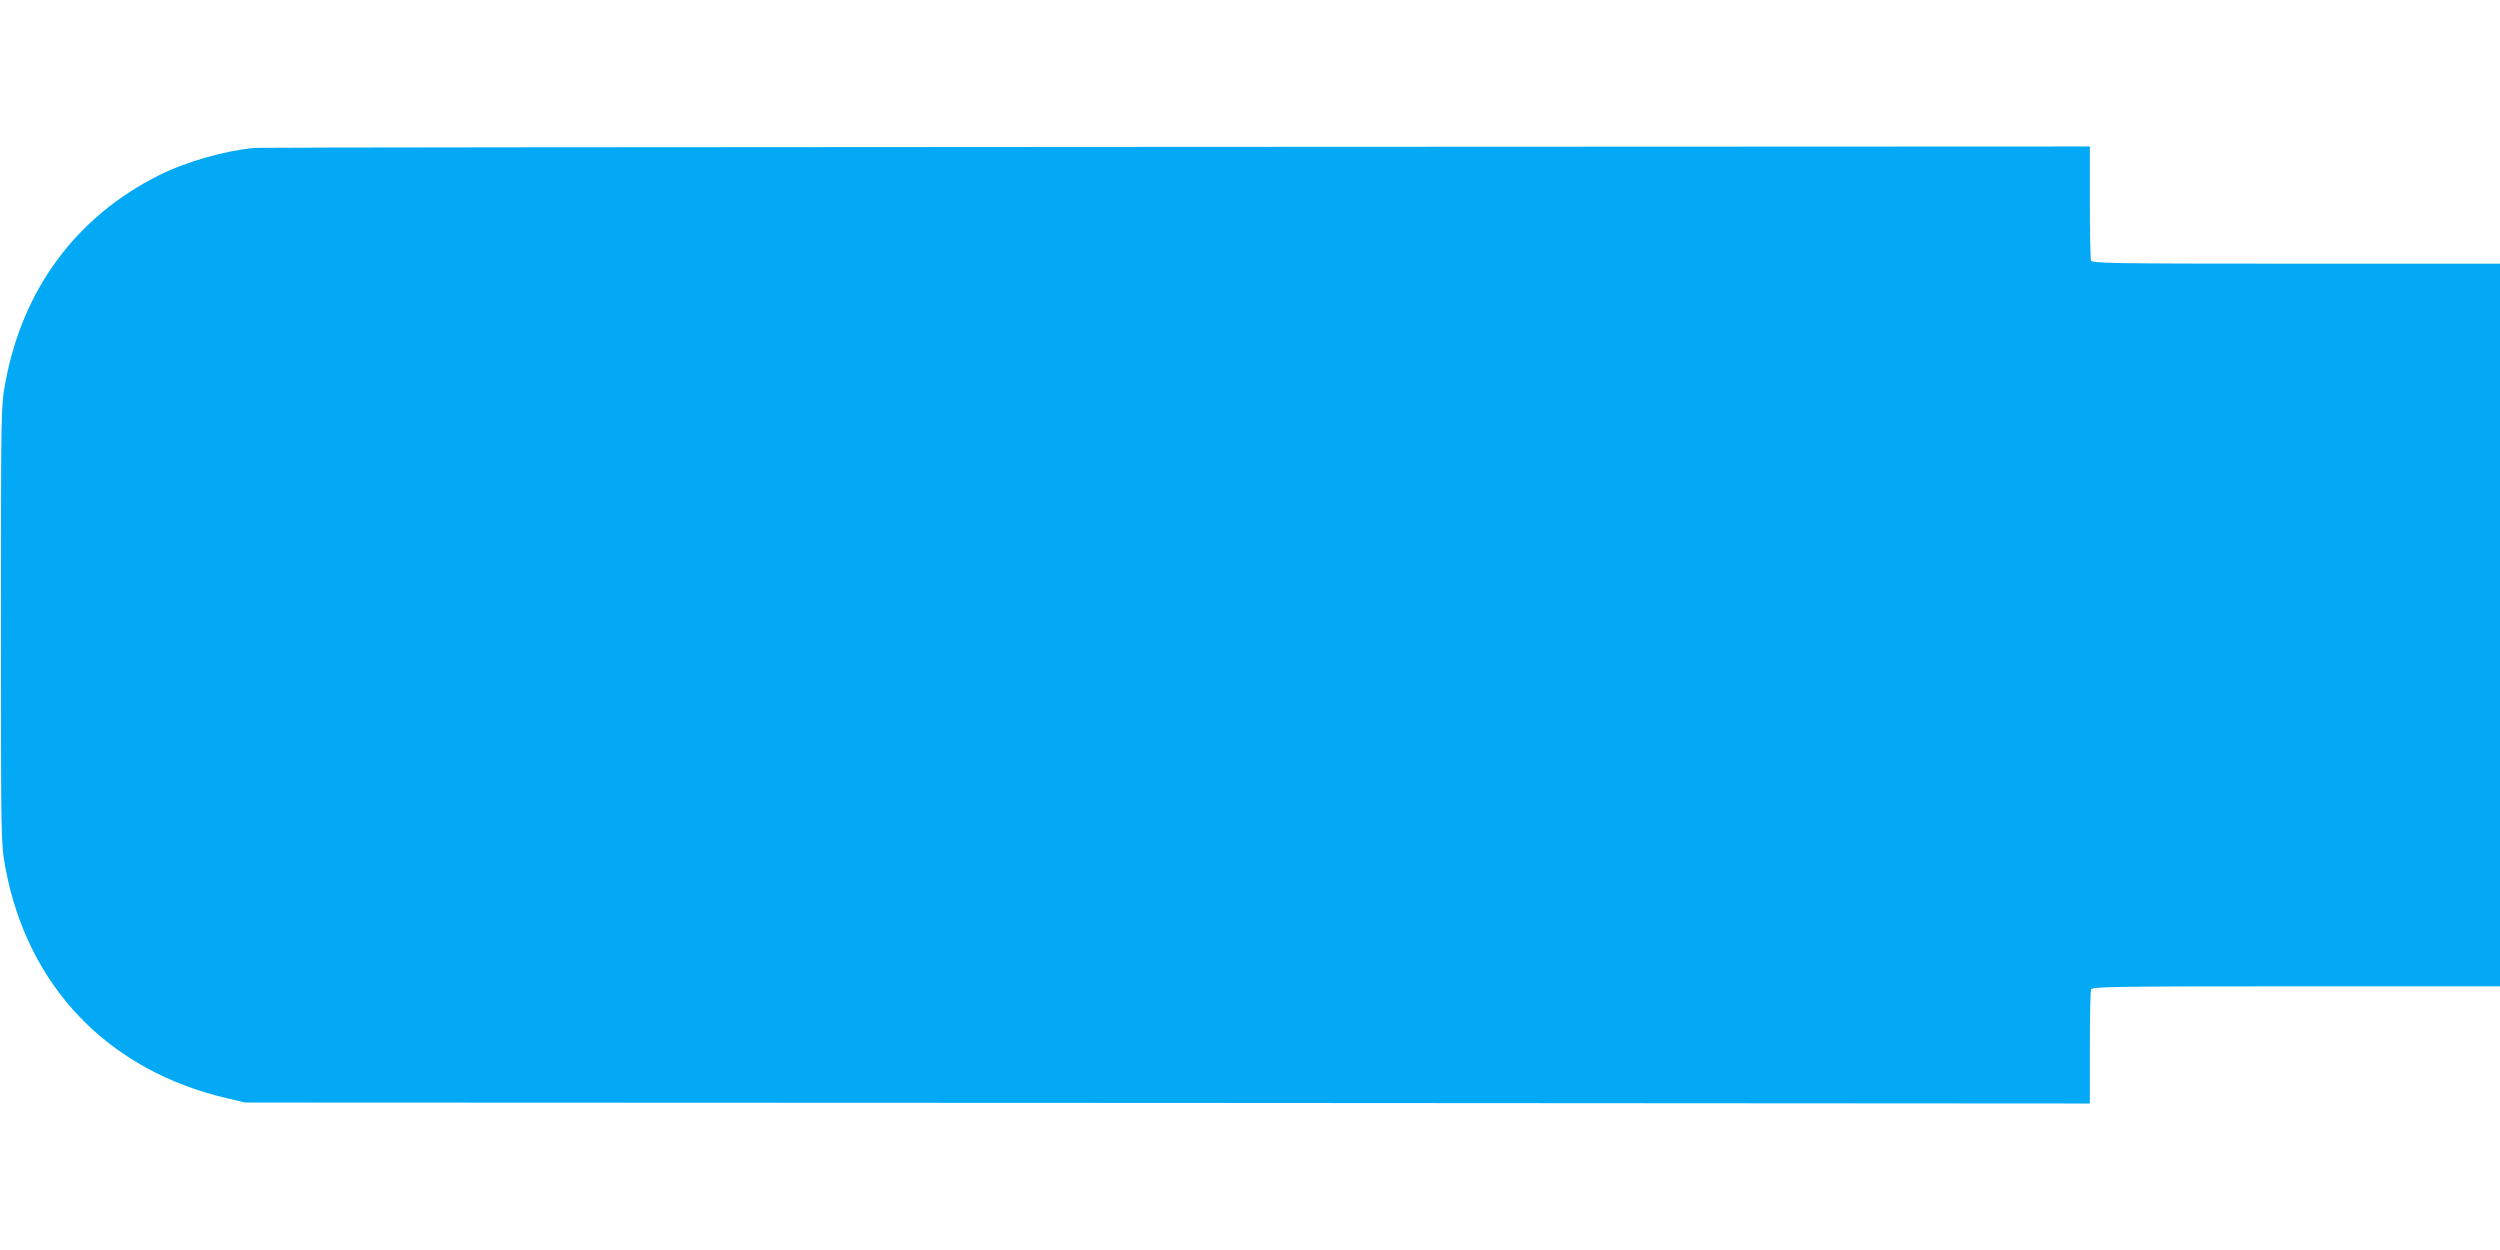
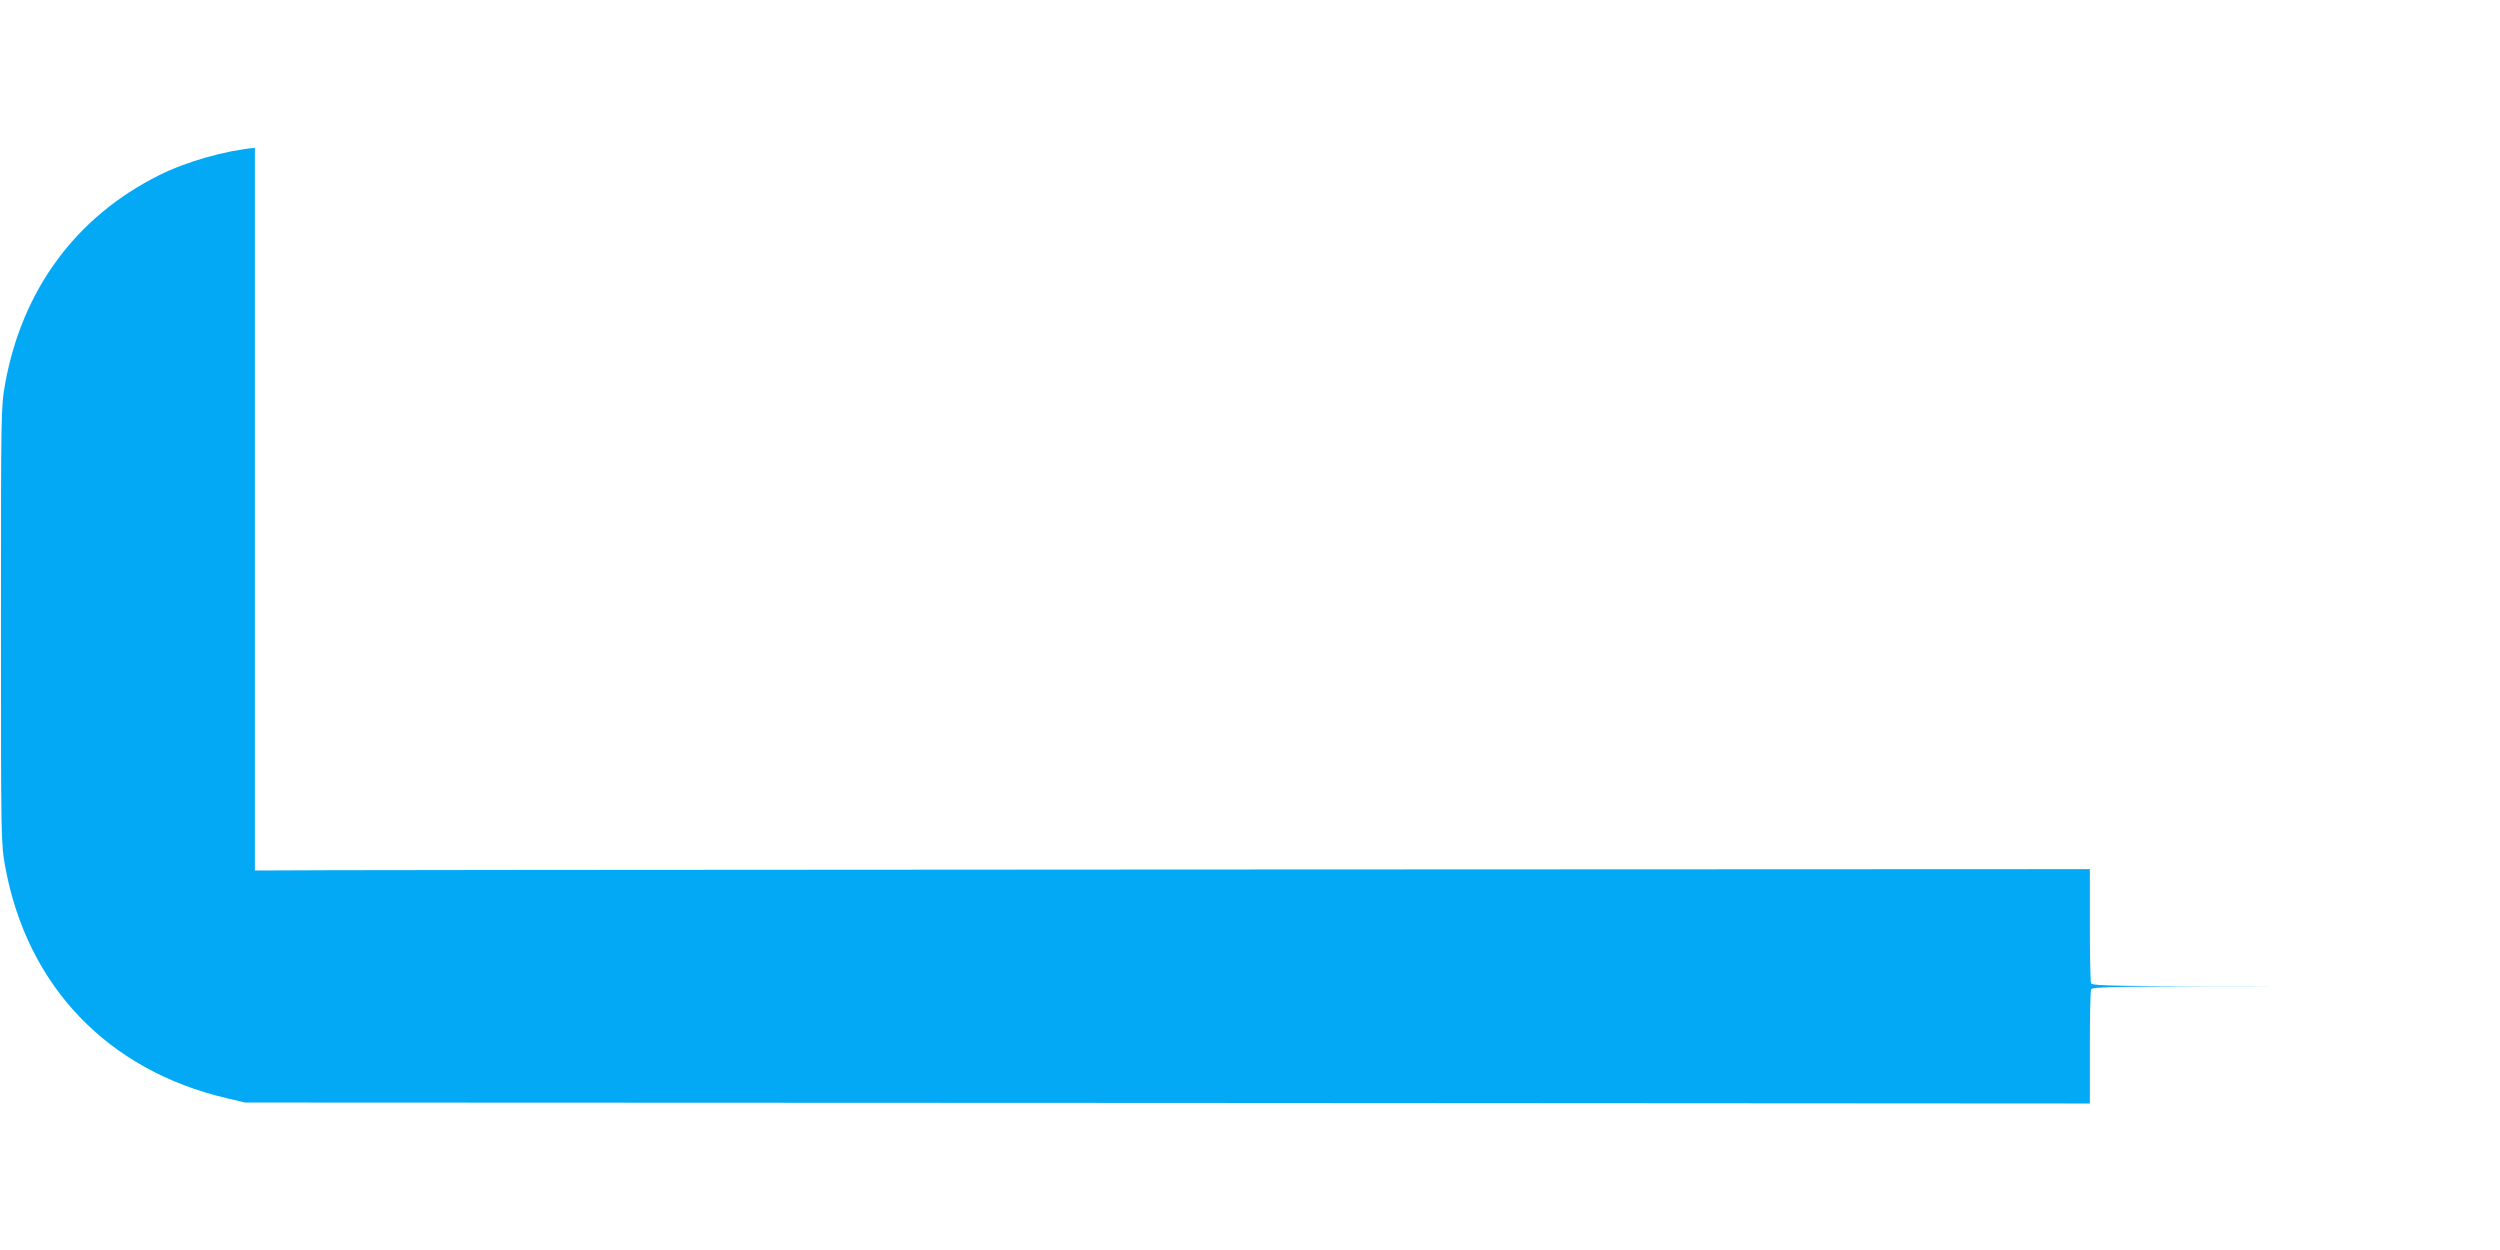
<svg xmlns="http://www.w3.org/2000/svg" version="1.0" width="1280pt" height="640pt" viewBox="0 0 1280 640" preserveAspectRatio="xMidYMid meet">
  <g transform="translate(0,640) scale(0.1,-0.1)" fill="#03a9f4" stroke="none">
-     <path d="M1305 5643 c-152 -14 -350 -70 -490 -140 -425 -212 -700 -584 -788 -1064 -22 -124 -22 -126 -22 -1239 0 -1113 0 -1115 22 -1239 112 -610 525 -1042 1135 -1184 l93 -22 4723 -2 4722 -3 0 284 c0 156 3 291 6 300 6 14 107 16 1050 16 l1044 0 0 1850 0 1850 -1044 0 c-943 0 -1044 2 -1050 16 -3 9 -6 144 -6 300 l0 284 -4677 -2 c-2573 -1 -4696 -3 -4718 -5z" />
+     <path d="M1305 5643 c-152 -14 -350 -70 -490 -140 -425 -212 -700 -584 -788 -1064 -22 -124 -22 -126 -22 -1239 0 -1113 0 -1115 22 -1239 112 -610 525 -1042 1135 -1184 l93 -22 4723 -2 4722 -3 0 284 c0 156 3 291 6 300 6 14 107 16 1050 16 c-943 0 -1044 2 -1050 16 -3 9 -6 144 -6 300 l0 284 -4677 -2 c-2573 -1 -4696 -3 -4718 -5z" />
  </g>
</svg>